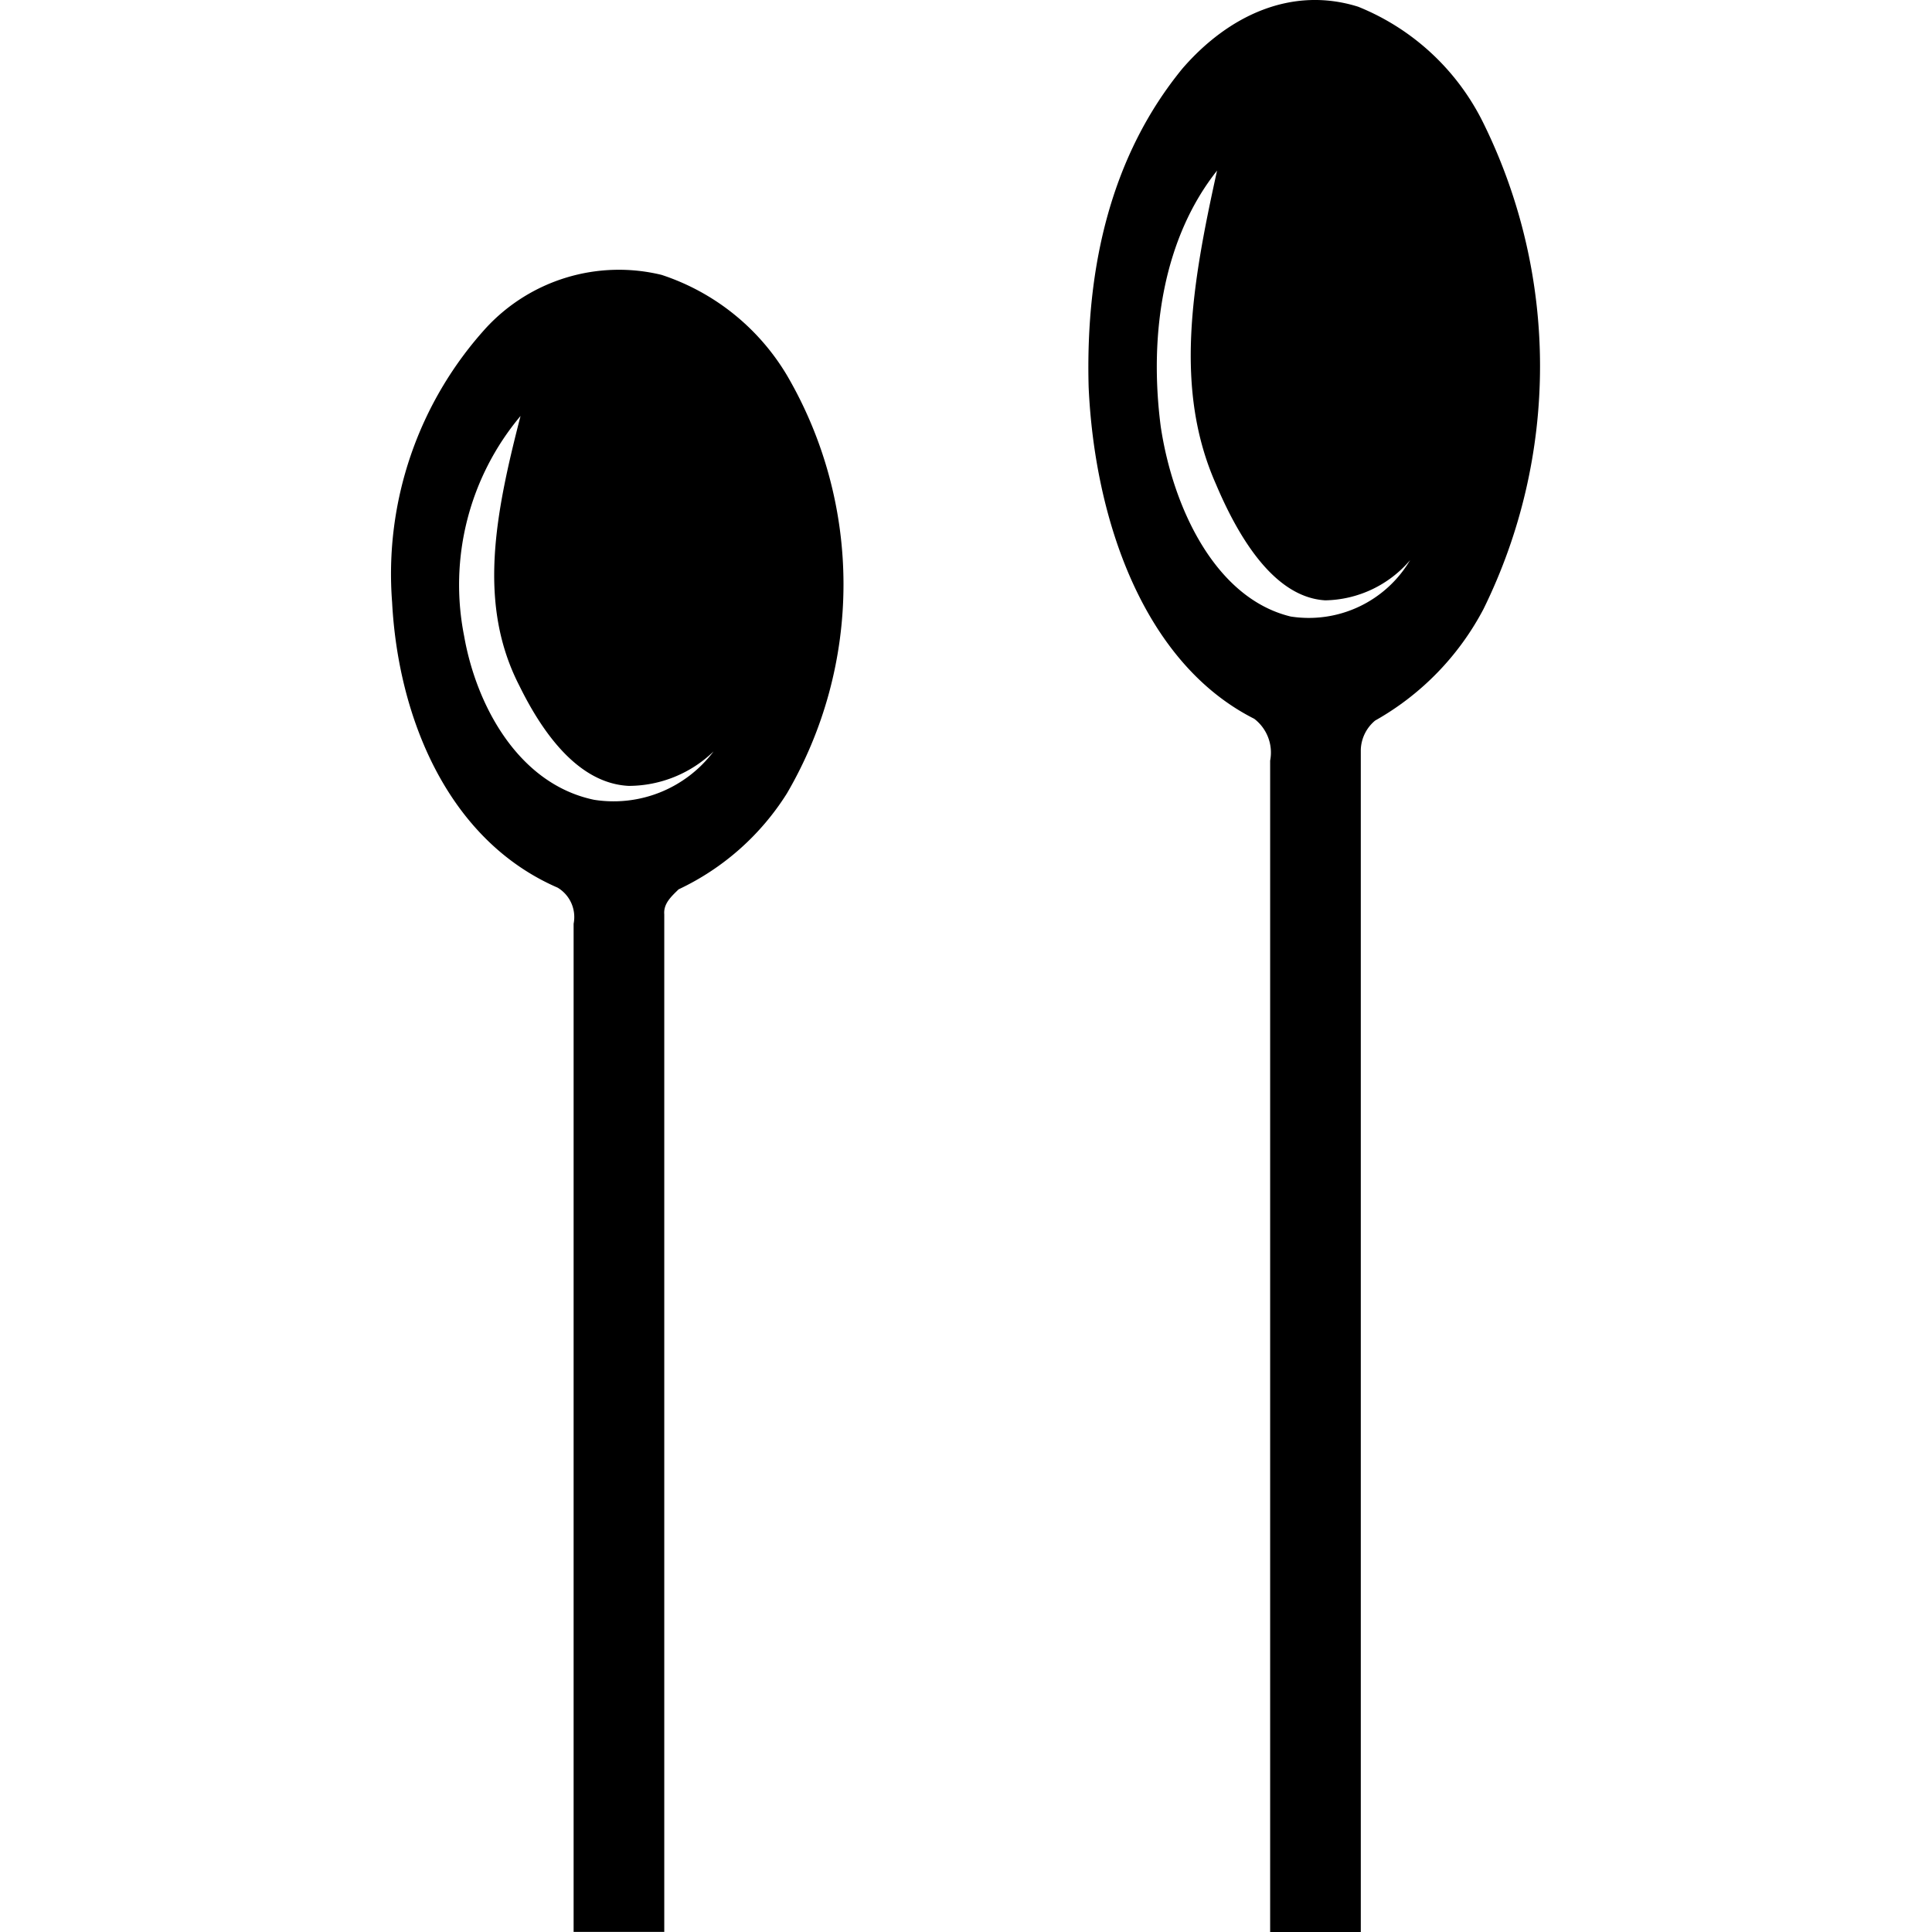
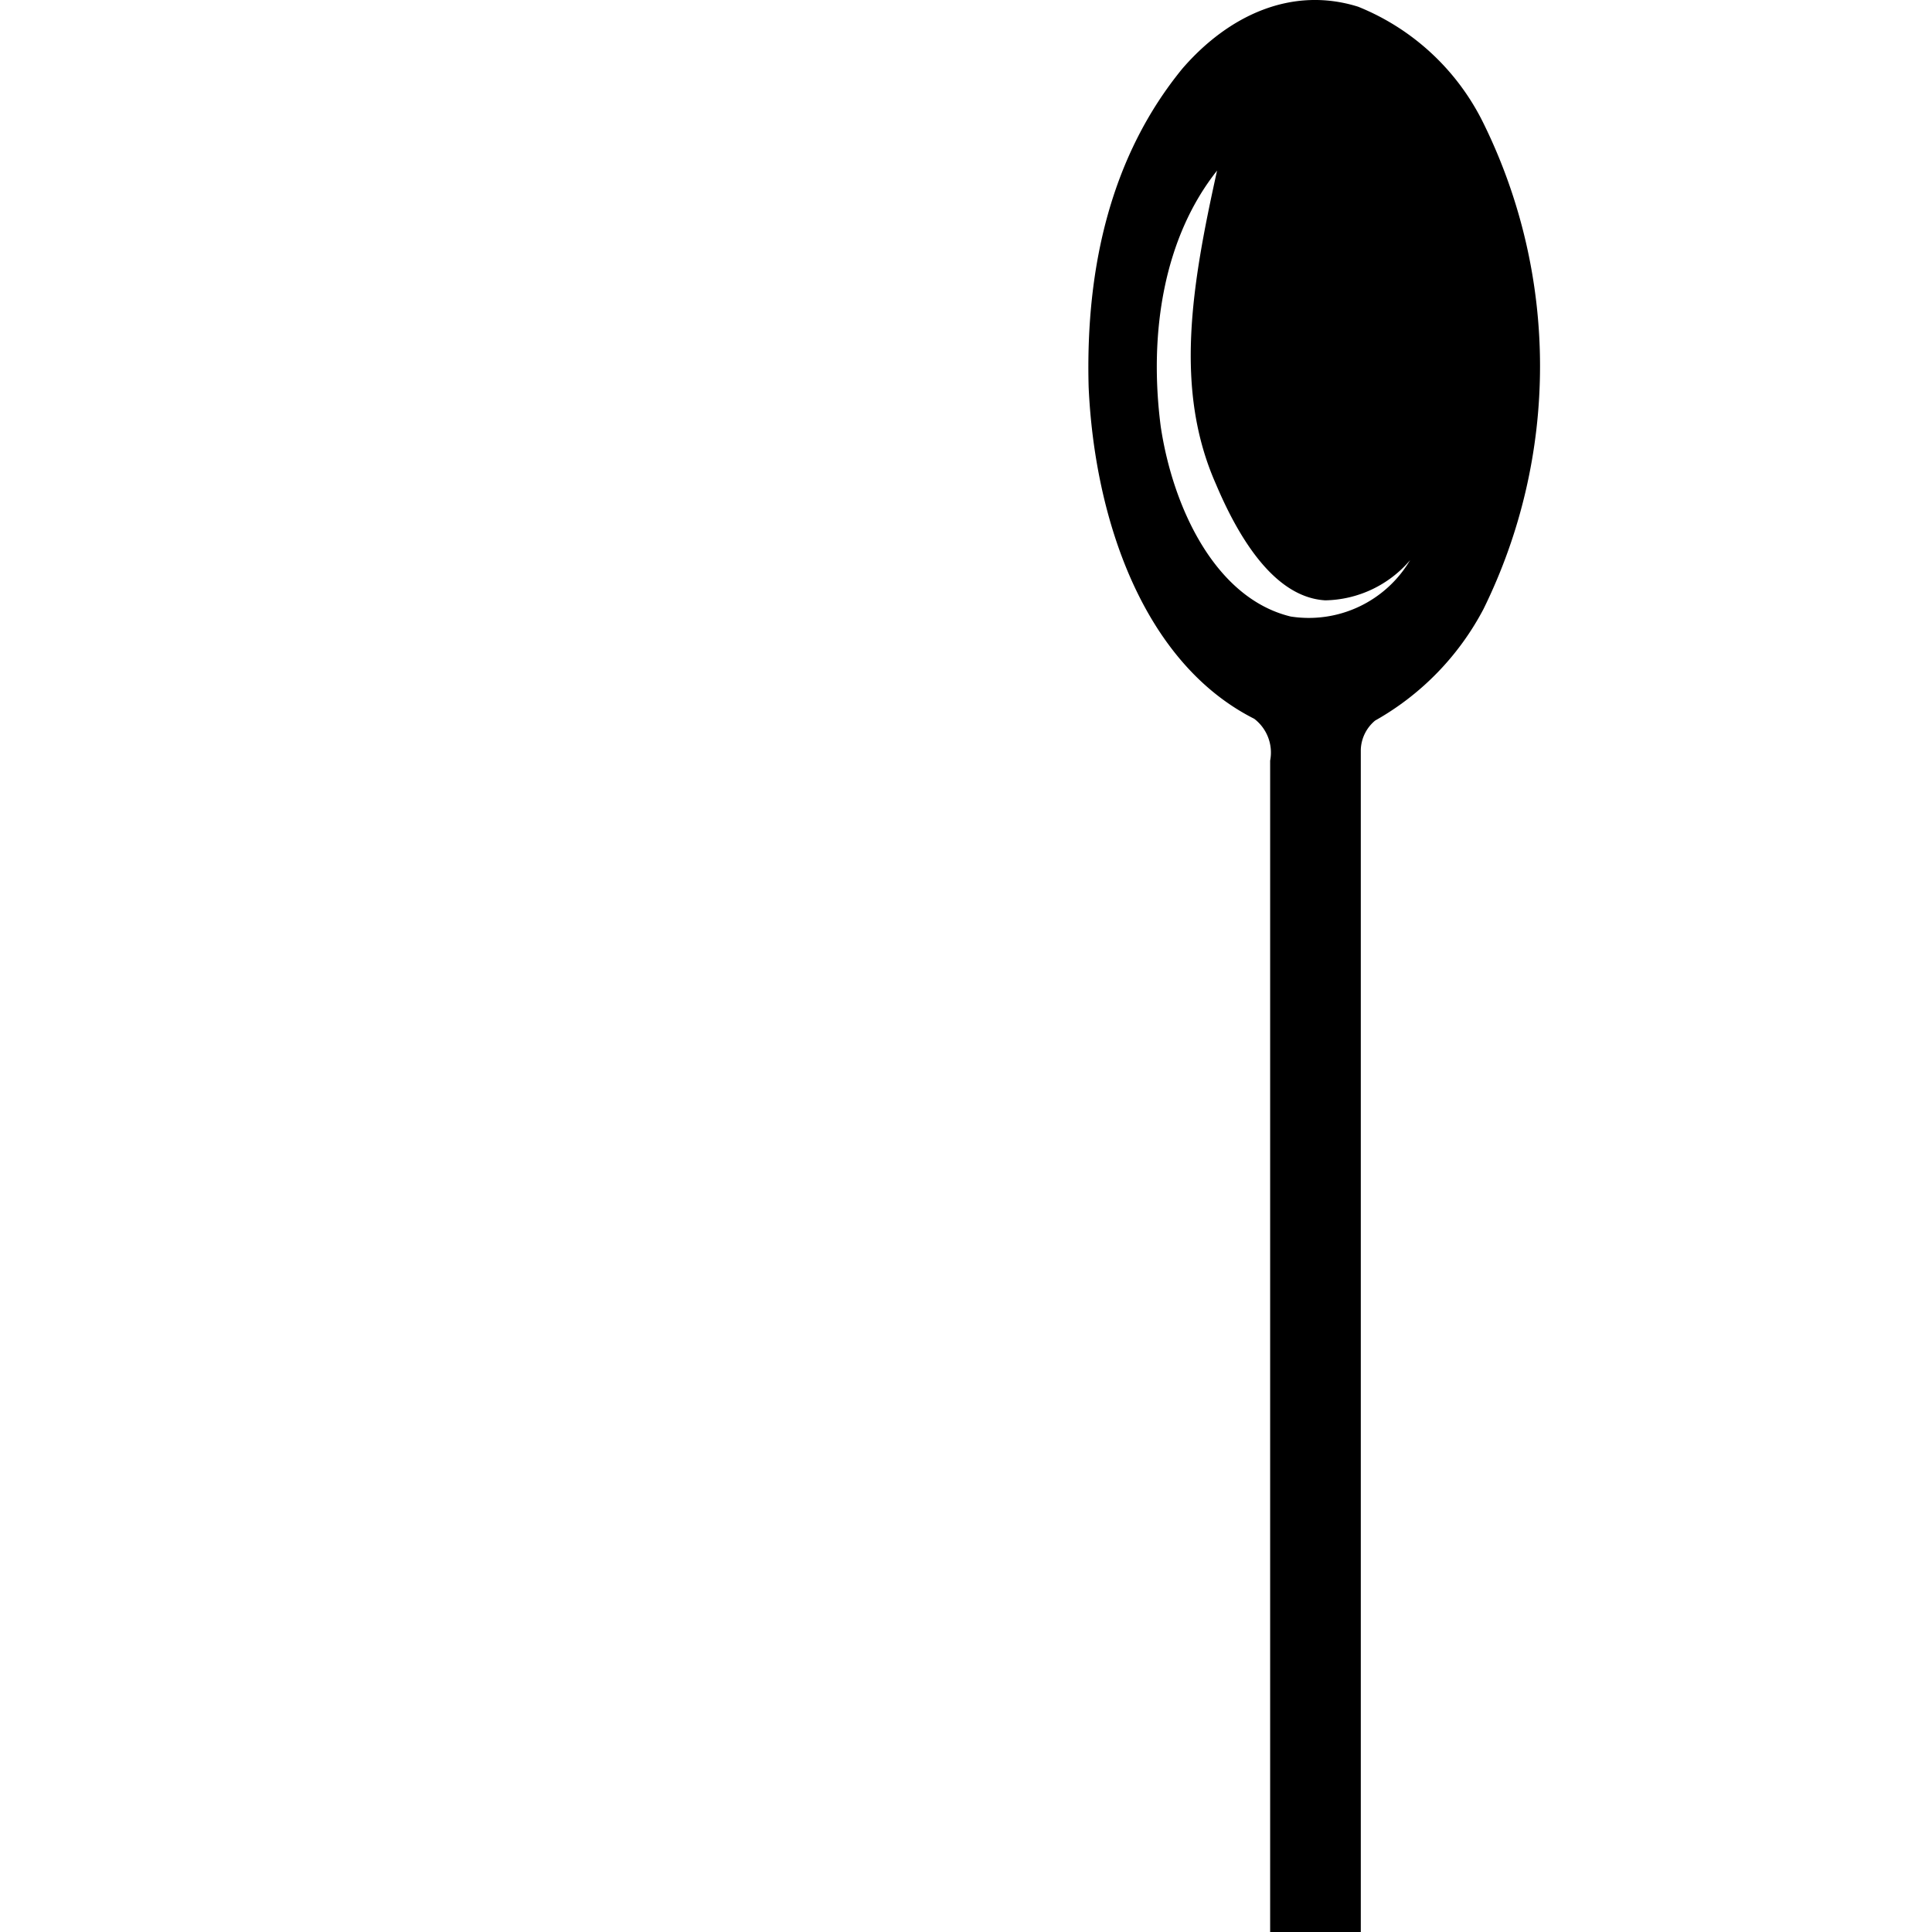
<svg xmlns="http://www.w3.org/2000/svg" fill="#000000" width="800px" height="800px" viewBox="-13.65 0 67.305 67.305">
  <g id="_37" data-name="37" transform="translate(-55 -1201.848)">
    <g id="Group_16" data-name="Group 16">
-       <path id="Path_129" data-name="Path 129" d="M68.766,1214.924a7.983,7.983,0,0,0-4.368-3.5,6.3,6.3,0,0,0-6.115,1.847,12.744,12.744,0,0,0-3.273,9.559c.207,3.95,1.9,8.264,5.768,9.942a1.194,1.194,0,0,1,.555,1.256v35.121h3.158V1233.7c-.031-.37.239-.616.5-.87a8.968,8.968,0,0,0,3.774-3.344A14.445,14.445,0,0,0,68.766,1214.924Zm-6.717,14.787c-2.626-.546-4.1-3.265-4.529-5.7a9.149,9.149,0,0,1,1.964-7.672c-.89,3.454-1.5,6.564-.04,9.4.816,1.662,2.062,3.4,3.808,3.487a4.267,4.267,0,0,0,2.956-1.2A4.359,4.359,0,0,1,62.049,1229.711Z" />
-     </g>
+       </g>
    <g id="Group_17" data-name="Group 17">
      <path id="Path_130" data-name="Path 130" d="M93.031,1206.145a8.327,8.327,0,0,0-4.367-4.063c-2.312-.725-4.514.3-6.116,2.147-2.465,3.006-3.389,6.873-3.273,11.106.207,4.59,1.9,9.6,5.768,11.553a1.479,1.479,0,0,1,.555,1.458v40.807h3.158v-41.191a1.379,1.379,0,0,1,.5-1.012,9.563,9.563,0,0,0,3.774-3.884A19.157,19.157,0,0,0,93.031,1206.145Zm-6.716,17.181c-2.627-.635-4.106-3.794-4.529-6.621-.424-3.275.115-6.587,1.963-8.914-.889,4.014-1.5,7.627-.04,10.921.816,1.932,2.062,3.946,3.808,4.05a3.974,3.974,0,0,0,2.957-1.4A4.1,4.1,0,0,1,86.315,1223.326Z" />
    </g>
  </g>
</svg>